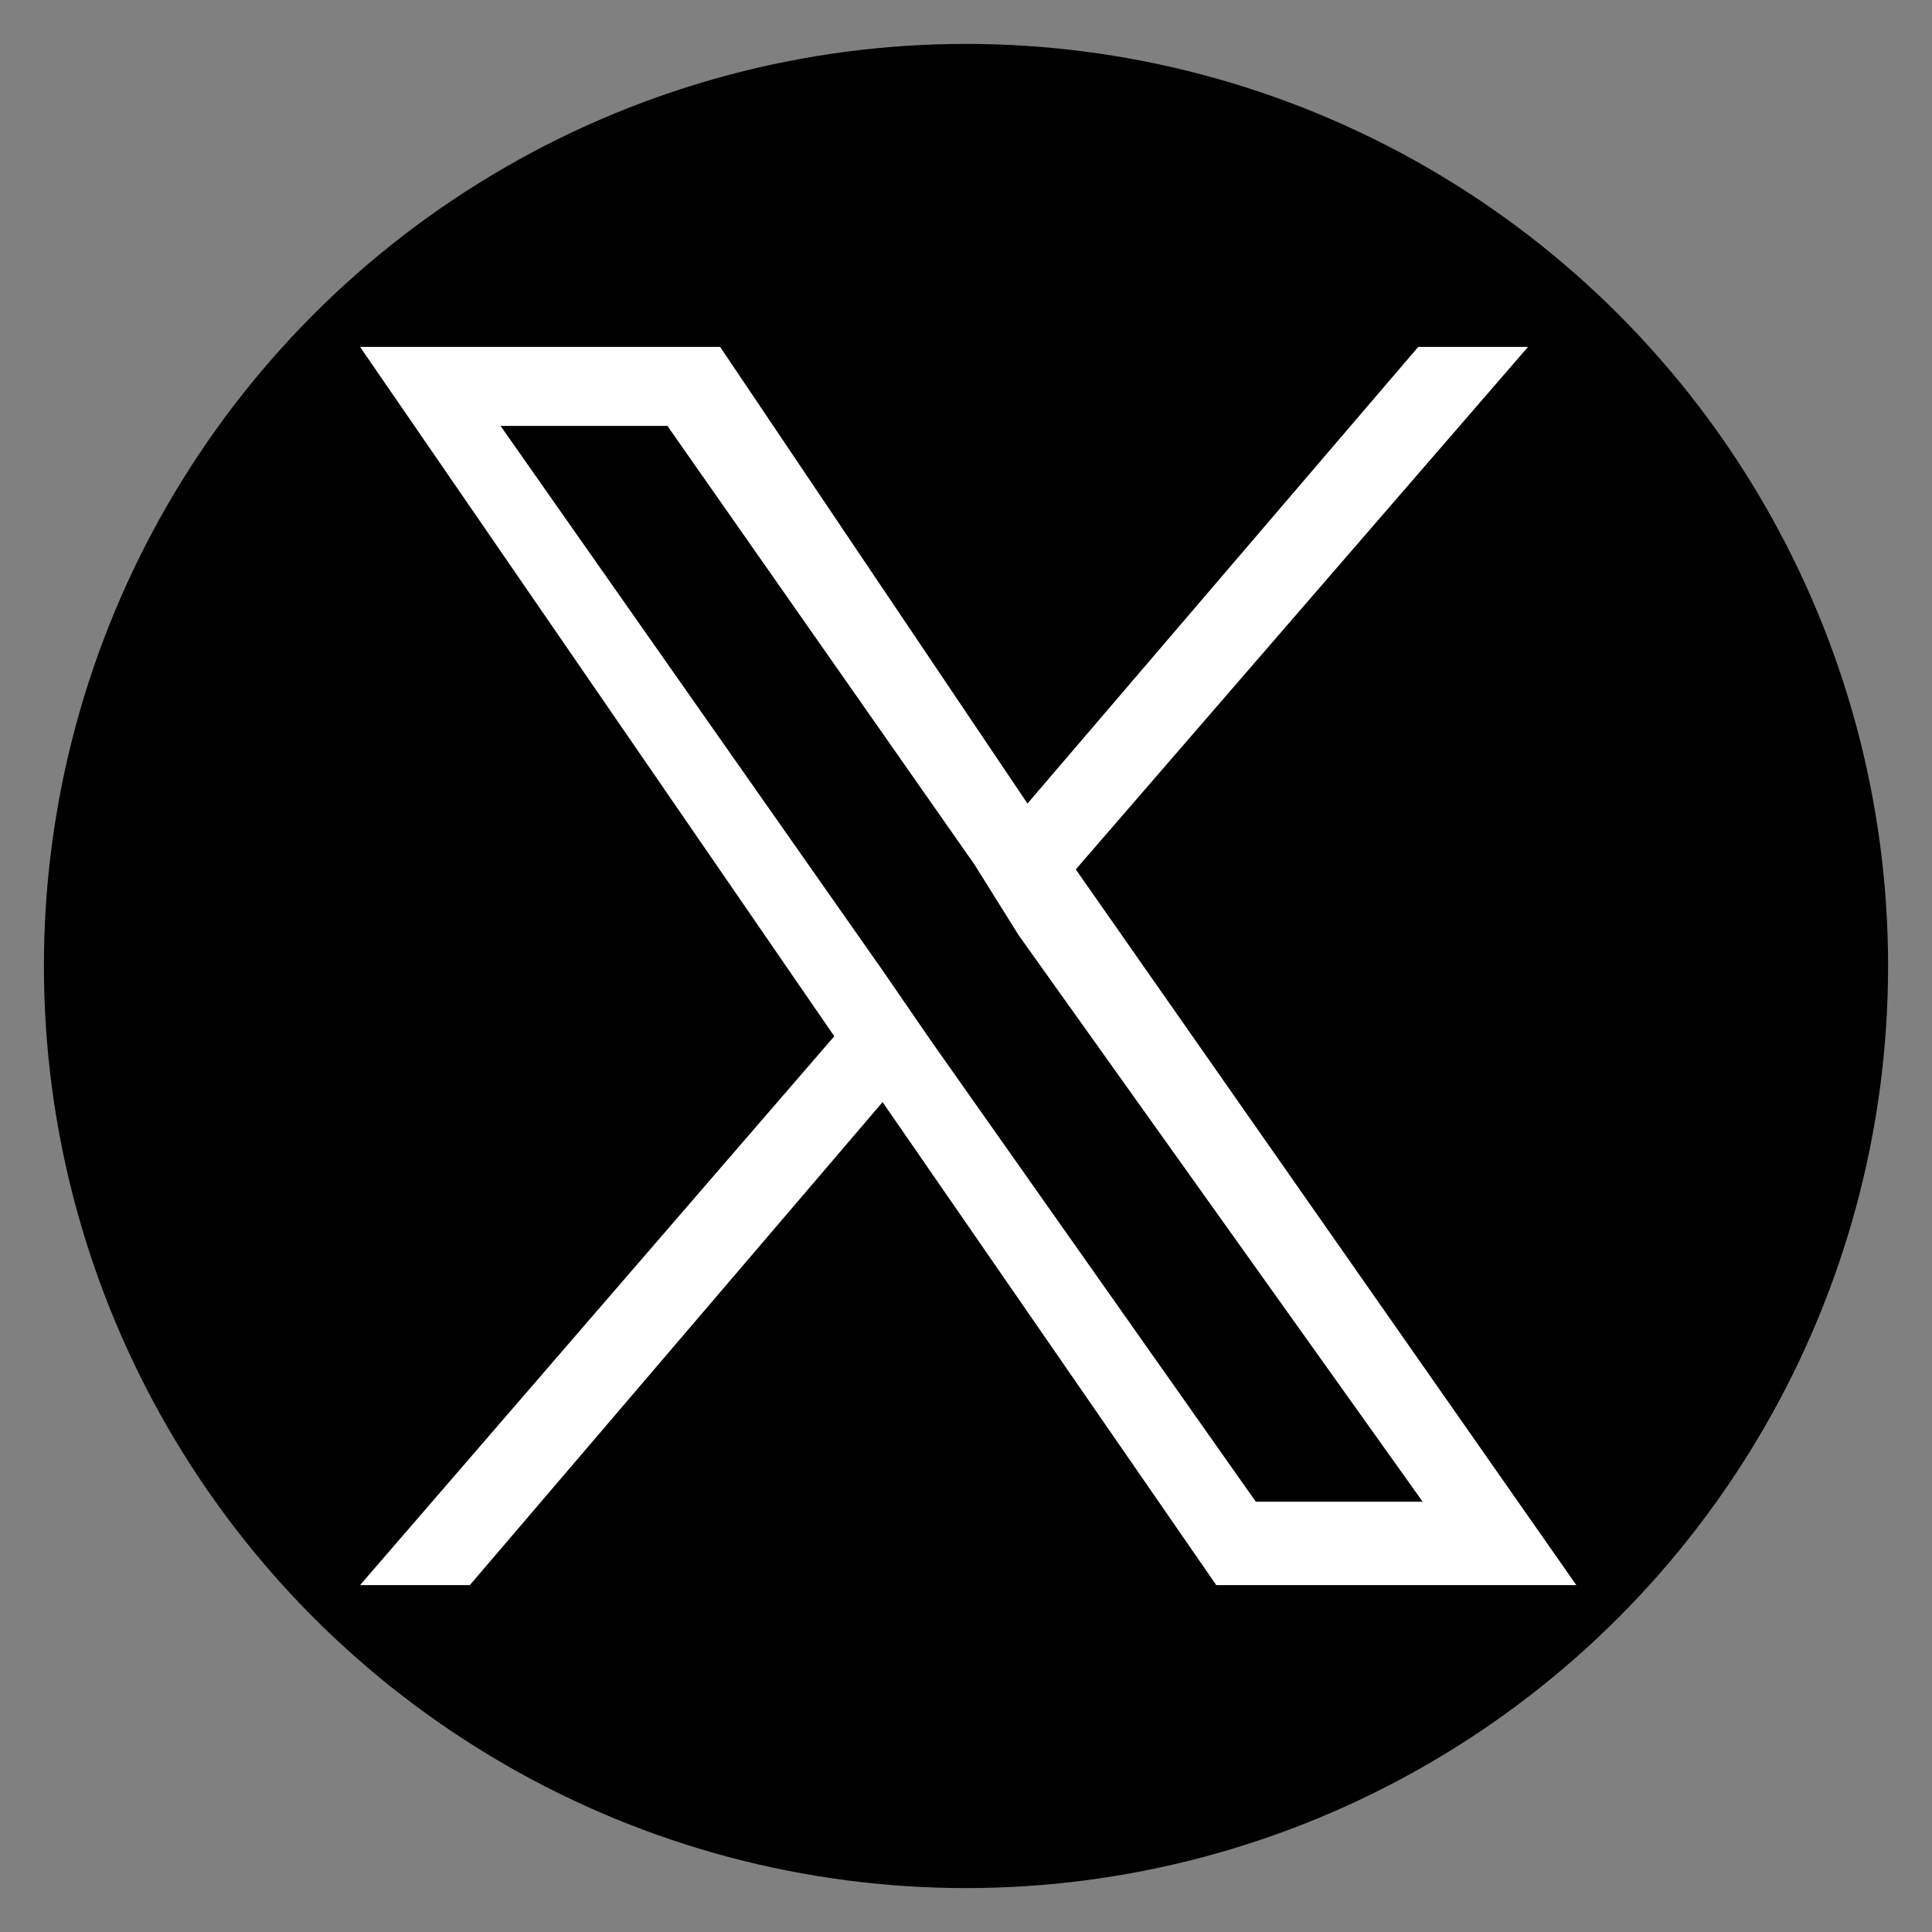
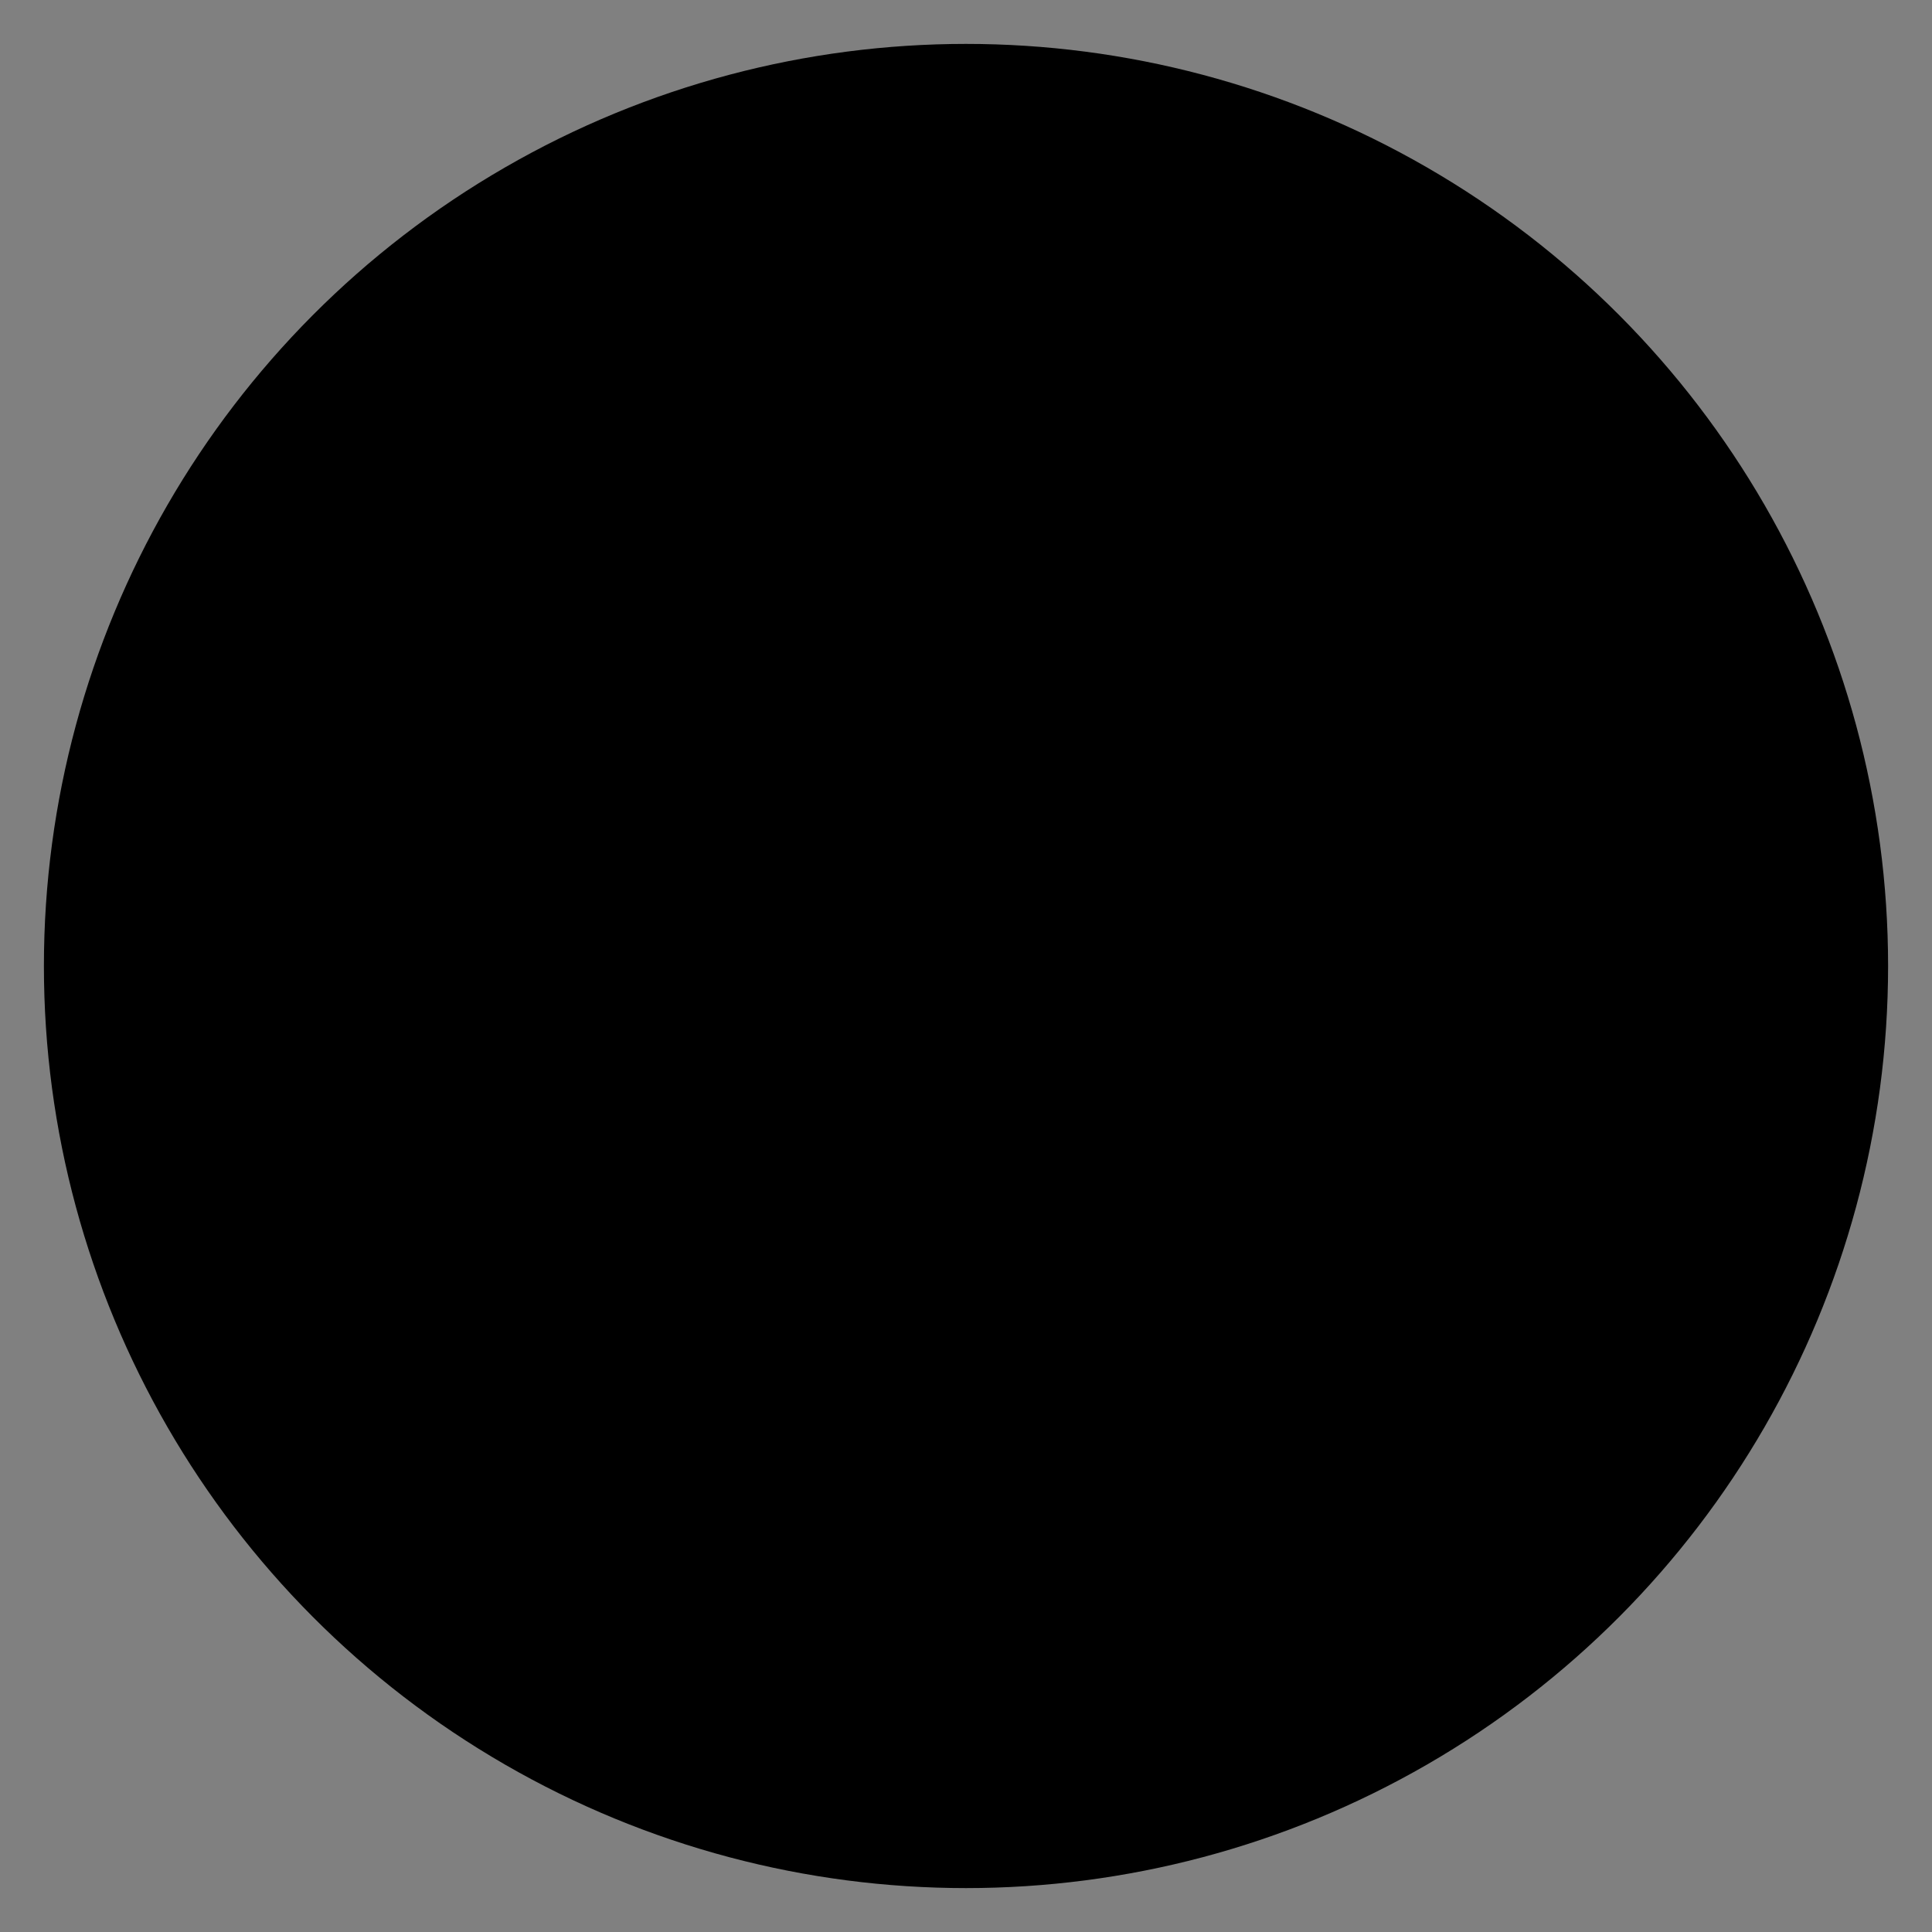
<svg xmlns="http://www.w3.org/2000/svg" version="1.1" id="レイヤー_1" x="0px" y="0px" viewBox="0 0 44 44" style="enable-background:new 0 0 44 44;" xml:space="preserve">
  <rect x="0" y="0" width="44" height="44" fill="#808080" stroke="none" />
  <style type="text/css">
	.st0{fill:#FFFFFF;}
</style>
  <circle cx="22" cy="22" r="21" />
-   <path class="st0" d="M24.5,19.8L34.8,7.9h-2.5l-8.9,10.4L16.4,7.9H8.2L19,23.6L8.2,36.1h2.5l9.4-11l7.6,11h8.2L24.5,19.8L24.5,19.8z   M21.2,23.7l-1.1-1.6L11.4,9.7h3.8l7,10l1,1.6l9.2,12.9h-3.8L21.2,23.7L21.2,23.7z" />
</svg>